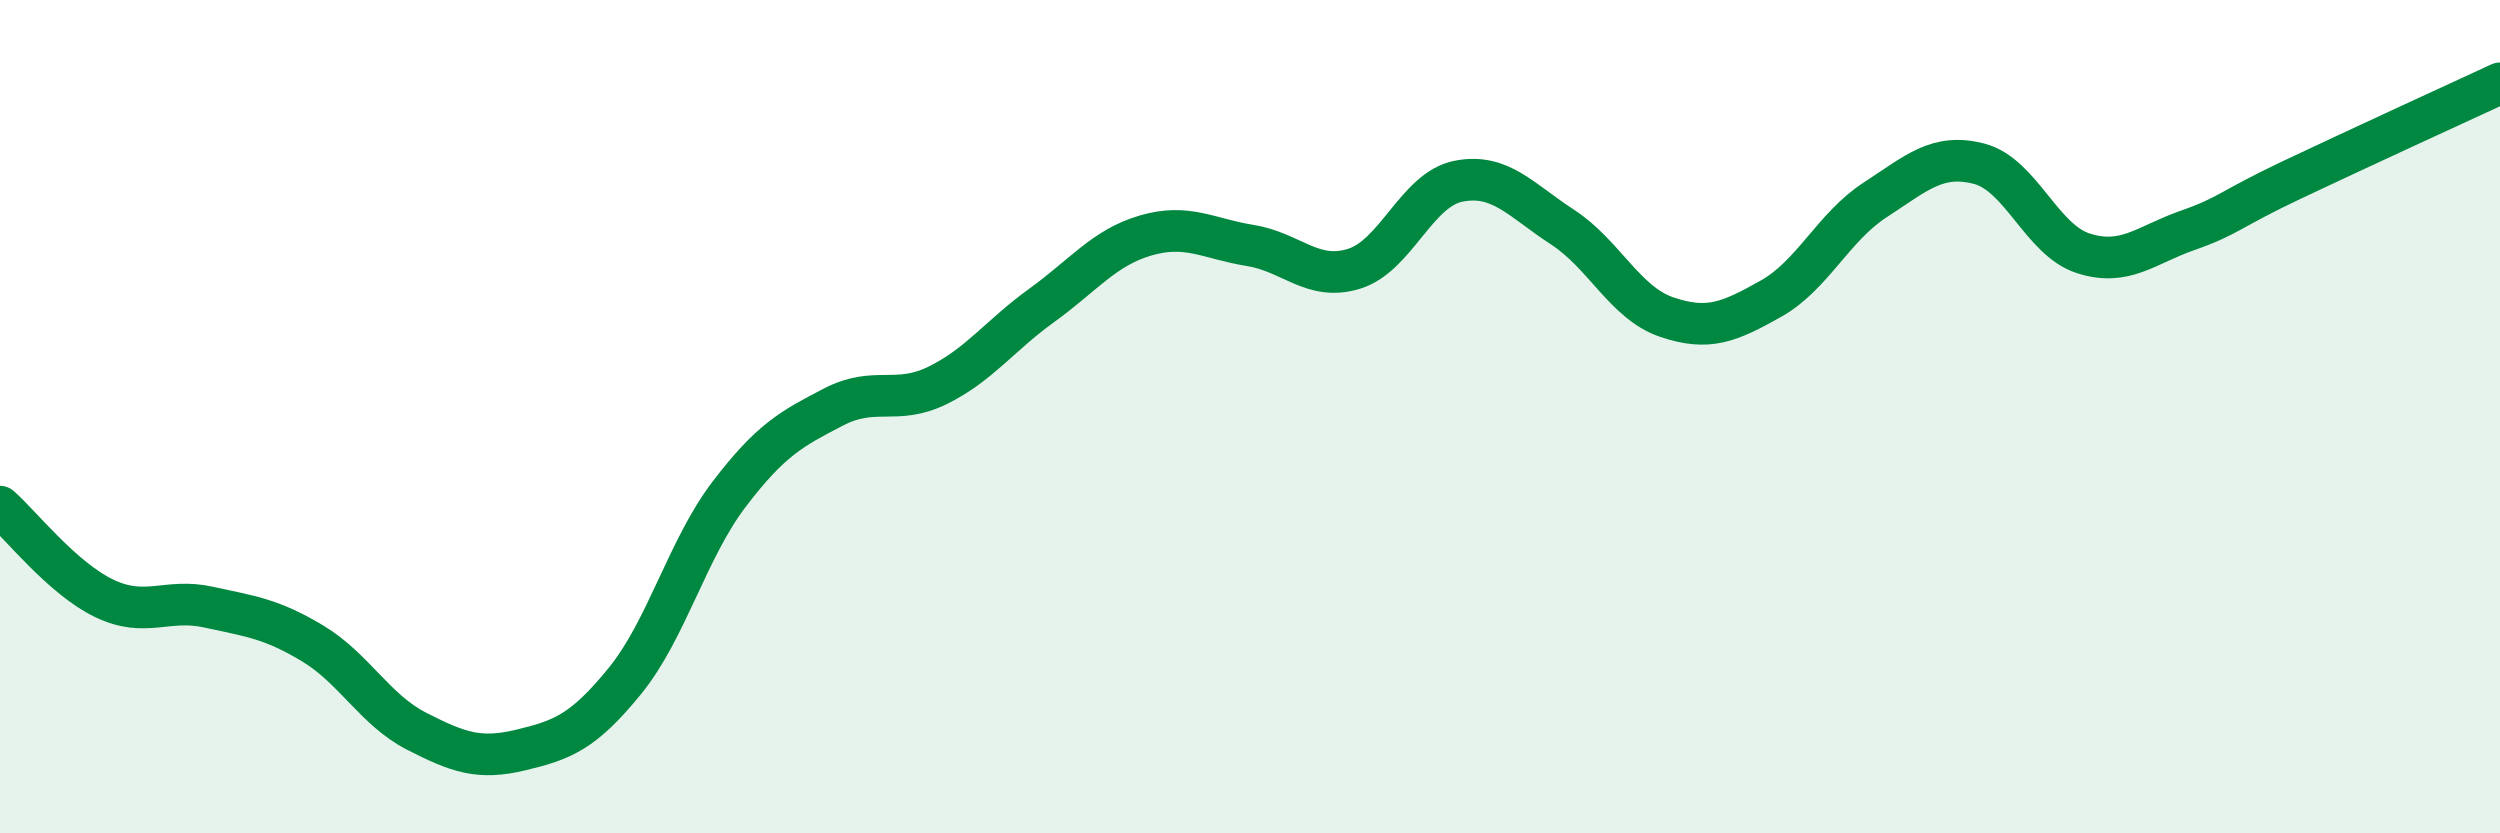
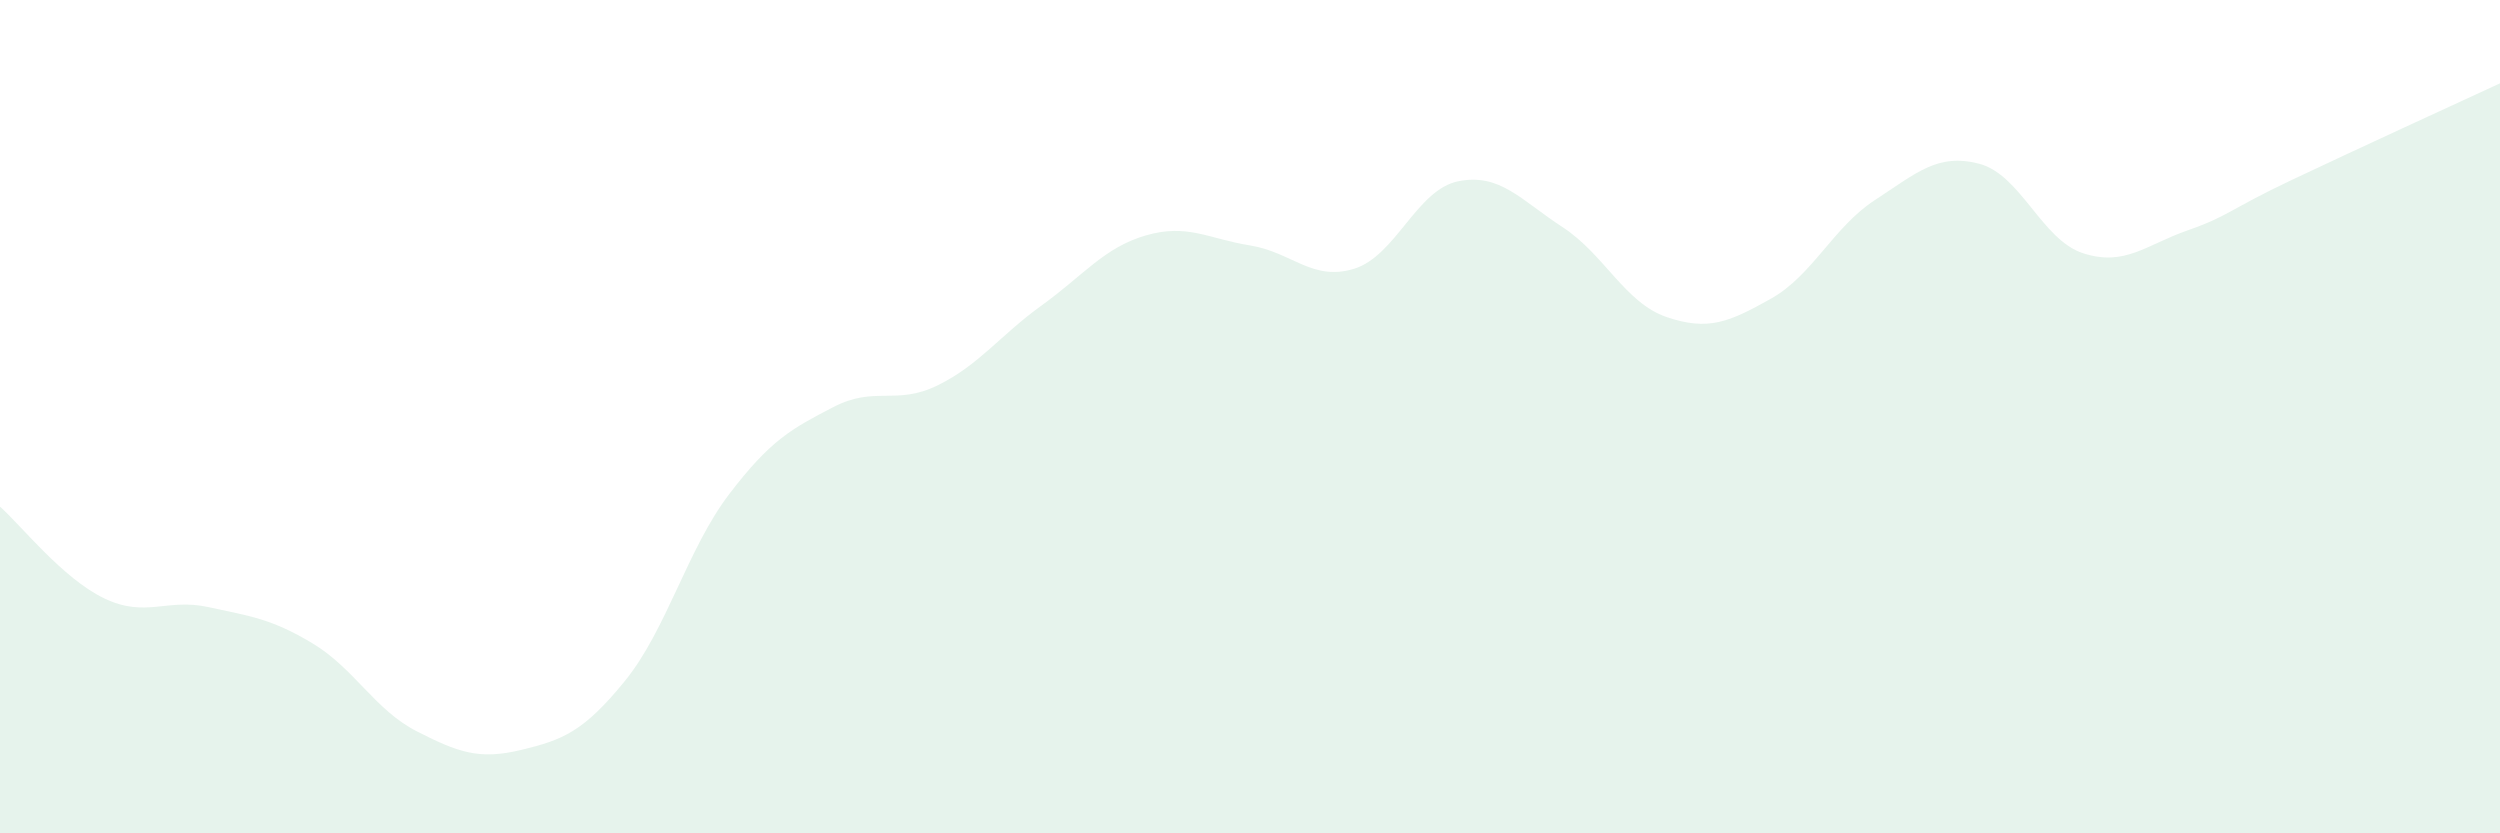
<svg xmlns="http://www.w3.org/2000/svg" width="60" height="20" viewBox="0 0 60 20">
  <path d="M 0,12.16 C 0.5,12.6 1.5,13.88 2.5,14.36 C 3.5,14.84 4,14.35 5,14.57 C 6,14.79 6.5,14.84 7.5,15.44 C 8.5,16.04 9,17.04 10,17.55 C 11,18.06 11.5,18.24 12.5,18 C 13.5,17.76 14,17.57 15,16.34 C 16,15.11 16.5,13.17 17.5,11.86 C 18.5,10.55 19,10.29 20,9.77 C 21,9.25 21.5,9.74 22.5,9.25 C 23.5,8.76 24,8.05 25,7.33 C 26,6.61 26.5,5.94 27.5,5.65 C 28.5,5.36 29,5.73 30,5.89 C 31,6.05 31.5,6.76 32.5,6.45 C 33.5,6.14 34,4.55 35,4.35 C 36,4.15 36.5,4.8 37.5,5.45 C 38.5,6.1 39,7.27 40,7.61 C 41,7.95 41.5,7.73 42.5,7.17 C 43.5,6.61 44,5.45 45,4.8 C 46,4.15 46.5,3.67 47.5,3.93 C 48.5,4.19 49,5.76 50,6.08 C 51,6.4 51.5,5.88 52.5,5.53 C 53.5,5.18 53.5,5.03 55,4.32 C 56.5,3.61 59,2.46 60,2L60 20L0 20Z" fill="#008740" opacity="0.1" stroke-linecap="round" stroke-linejoin="round" />
-   <path d="M 0,12.16 C 0.5,12.6 1.5,13.88 2.5,14.36 C 3.5,14.84 4,14.35 5,14.57 C 6,14.79 6.5,14.84 7.5,15.44 C 8.5,16.04 9,17.04 10,17.55 C 11,18.06 11.5,18.24 12.5,18 C 13.5,17.76 14,17.57 15,16.34 C 16,15.11 16.5,13.17 17.5,11.86 C 18.5,10.55 19,10.29 20,9.77 C 21,9.25 21.5,9.74 22.5,9.25 C 23.5,8.76 24,8.05 25,7.33 C 26,6.61 26.5,5.94 27.5,5.65 C 28.5,5.36 29,5.73 30,5.89 C 31,6.05 31.5,6.76 32.5,6.45 C 33.5,6.14 34,4.55 35,4.35 C 36,4.15 36.5,4.8 37.5,5.45 C 38.5,6.1 39,7.27 40,7.61 C 41,7.95 41.5,7.73 42.5,7.17 C 43.5,6.61 44,5.45 45,4.8 C 46,4.15 46.5,3.67 47.5,3.93 C 48.5,4.19 49,5.76 50,6.08 C 51,6.4 51.5,5.88 52.5,5.53 C 53.5,5.18 53.5,5.03 55,4.32 C 56.5,3.61 59,2.46 60,2" stroke="#008740" stroke-width="1" fill="none" stroke-linecap="round" stroke-linejoin="round" />
</svg>